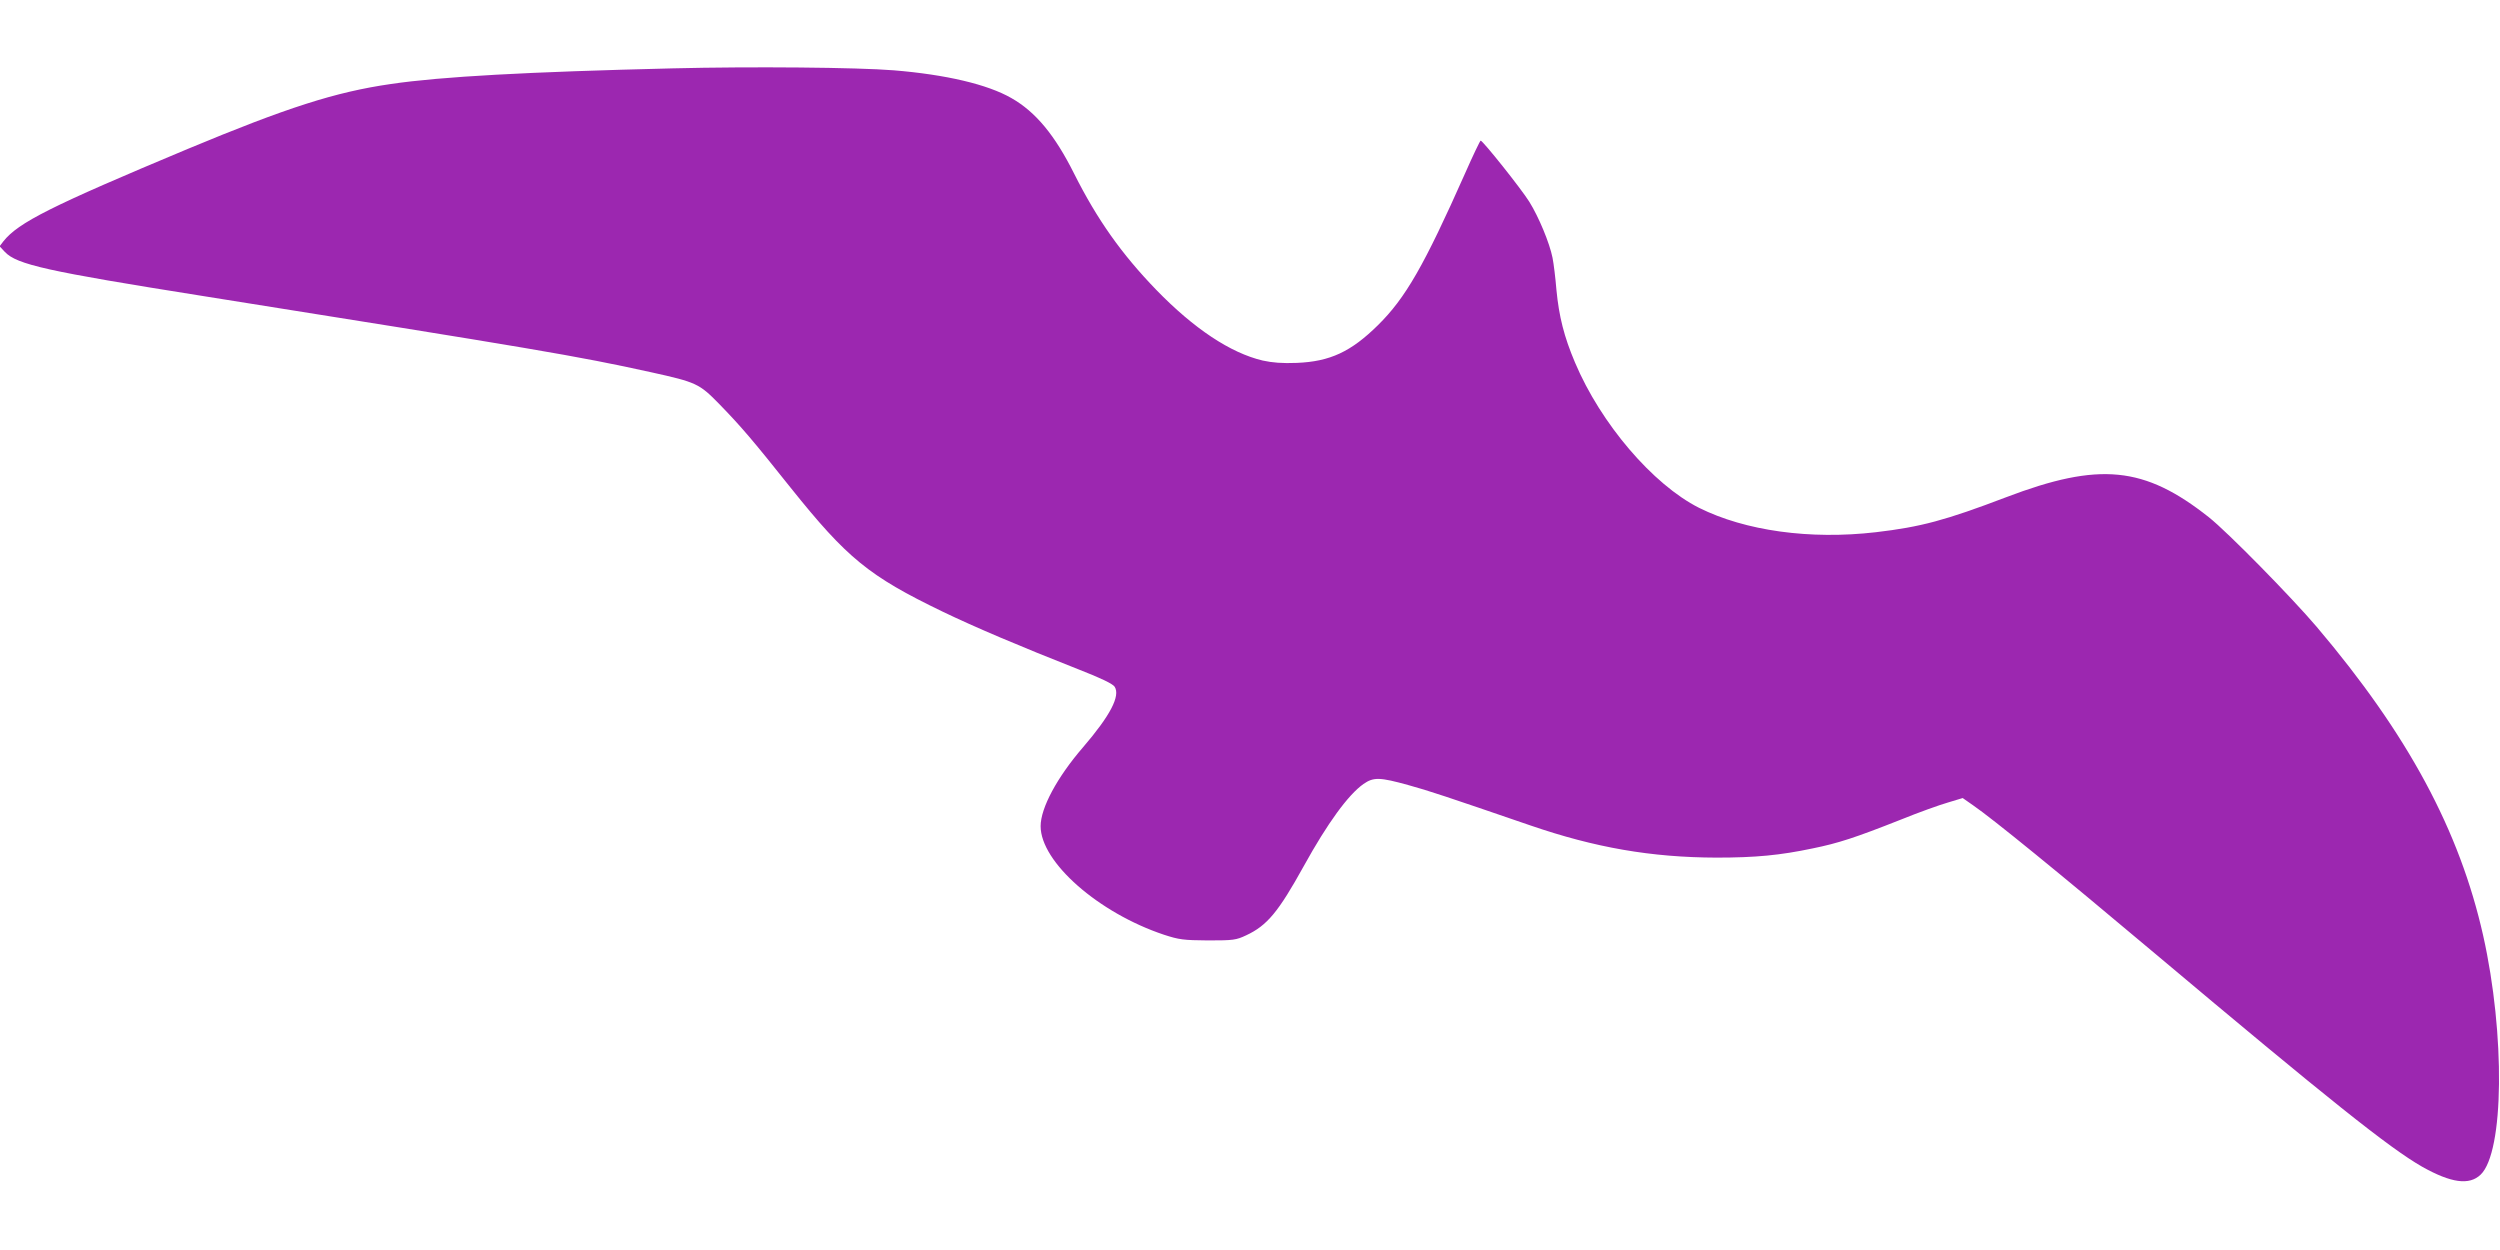
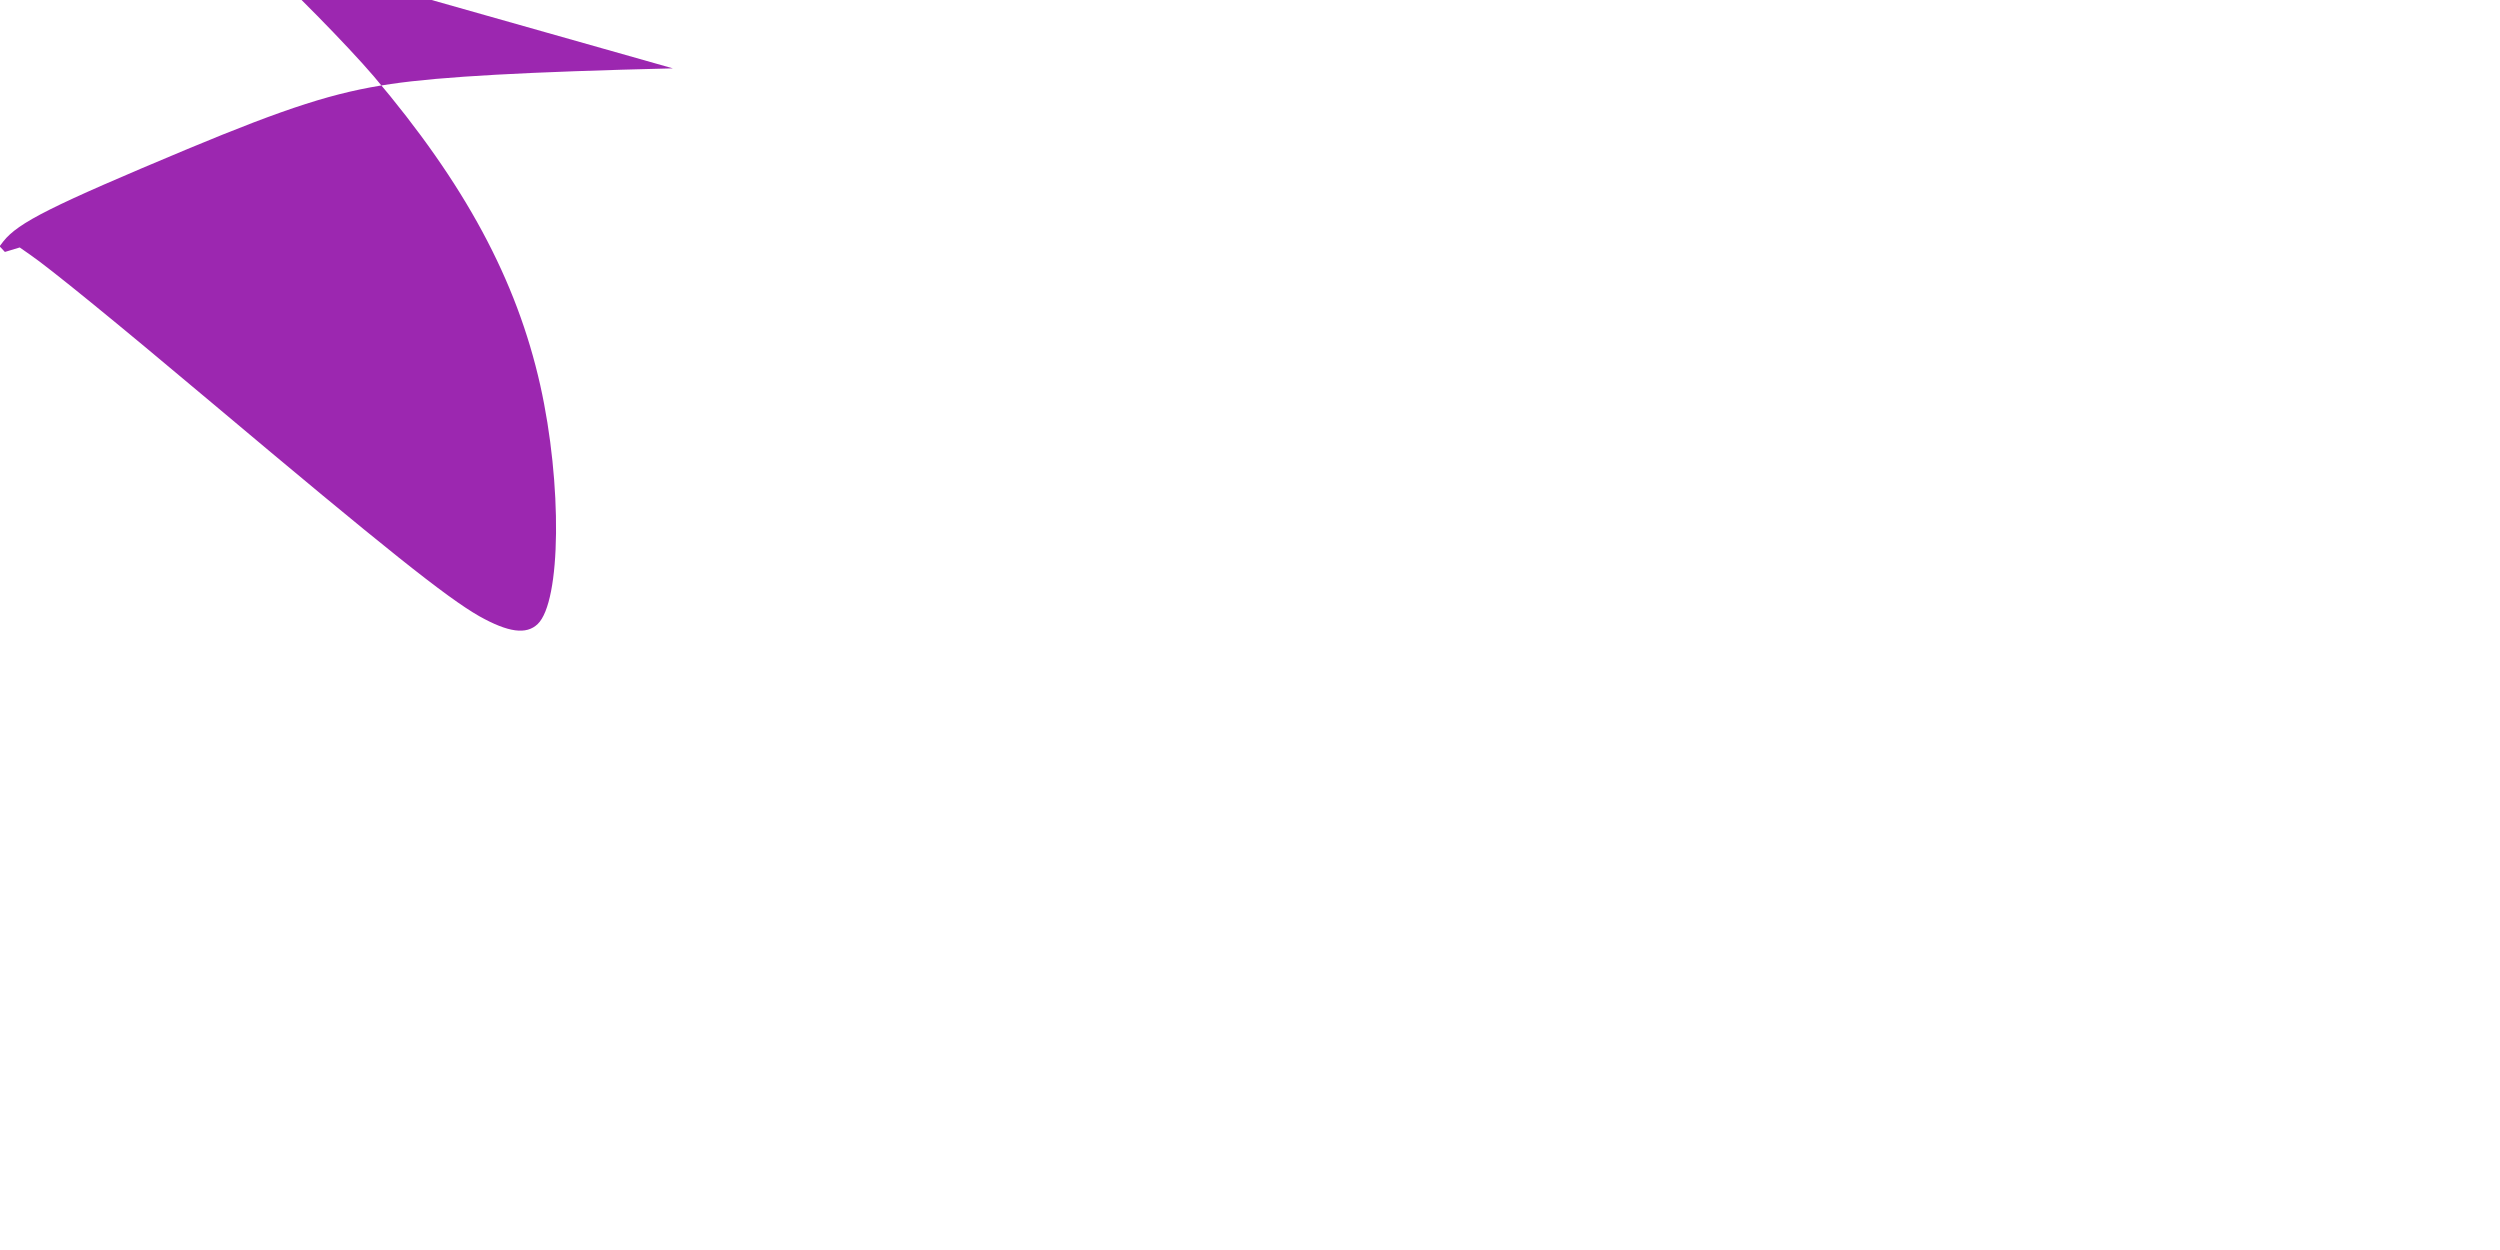
<svg xmlns="http://www.w3.org/2000/svg" version="1.0" width="1280pt" height="640pt" viewBox="0 0 1280 640" preserveAspectRatio="xMidYMid meet">
  <g transform="translate(0,640) scale(0.1,-0.1)" fill="#9c27b0" stroke="none">
-     <path d="M3445 6050 c-746 -18 -1185 -42 -1443 -80 -285 -41 -533 -121 -1042 -333 -698 -292 -866 -376 -943 -473 l-19 -25 27 -29 c62 -65 217 -99 1010 -225 1714 -273 1913 -306 2299 -391 231 -51 246 -58 347 -161 111 -114 172 -185 367 -430 289 -361 400 -452 777 -634 166 -80 397 -178 694 -295 118 -46 178 -75 188 -90 30 -47 -22 -147 -161 -309 -134 -155 -218 -312 -218 -405 0 -184 296 -444 632 -556 77 -25 99 -28 225 -29 130 0 144 2 195 26 108 50 166 121 295 354 122 221 228 366 306 421 52 36 83 35 231 -6 102 -28 195 -59 623 -206 332 -114 619 -164 953 -165 201 0 326 12 492 47 133 27 218 55 451 147 91 37 200 76 242 88 l76 23 53 -37 c99 -68 431 -338 929 -757 892 -750 1203 -998 1371 -1094 148 -83 241 -96 299 -40 120 115 126 718 13 1223 -121 539 -385 1030 -852 1581 -132 155 -456 485 -553 562 -330 261 -560 284 -1038 102 -310 -118 -436 -152 -667 -179 -337 -39 -668 7 -905 125 -236 119 -503 431 -635 744 -56 132 -82 236 -95 371 -5 61 -14 135 -20 165 -15 76 -71 210 -119 287 -41 66 -238 313 -249 313 -3 0 -39 -75 -80 -168 -210 -473 -305 -638 -446 -777 -138 -136 -245 -186 -415 -193 -75 -3 -125 1 -175 12 -165 39 -352 163 -545 362 -178 184 -303 361 -420 594 -99 198 -197 317 -322 388 -122 70 -334 120 -602 142 -185 15 -726 20 -1131 10z" />
+     <path d="M3445 6050 c-746 -18 -1185 -42 -1443 -80 -285 -41 -533 -121 -1042 -333 -698 -292 -866 -376 -943 -473 l-19 -25 27 -29 l76 23 53 -37 c99 -68 431 -338 929 -757 892 -750 1203 -998 1371 -1094 148 -83 241 -96 299 -40 120 115 126 718 13 1223 -121 539 -385 1030 -852 1581 -132 155 -456 485 -553 562 -330 261 -560 284 -1038 102 -310 -118 -436 -152 -667 -179 -337 -39 -668 7 -905 125 -236 119 -503 431 -635 744 -56 132 -82 236 -95 371 -5 61 -14 135 -20 165 -15 76 -71 210 -119 287 -41 66 -238 313 -249 313 -3 0 -39 -75 -80 -168 -210 -473 -305 -638 -446 -777 -138 -136 -245 -186 -415 -193 -75 -3 -125 1 -175 12 -165 39 -352 163 -545 362 -178 184 -303 361 -420 594 -99 198 -197 317 -322 388 -122 70 -334 120 -602 142 -185 15 -726 20 -1131 10z" />
  </g>
</svg>